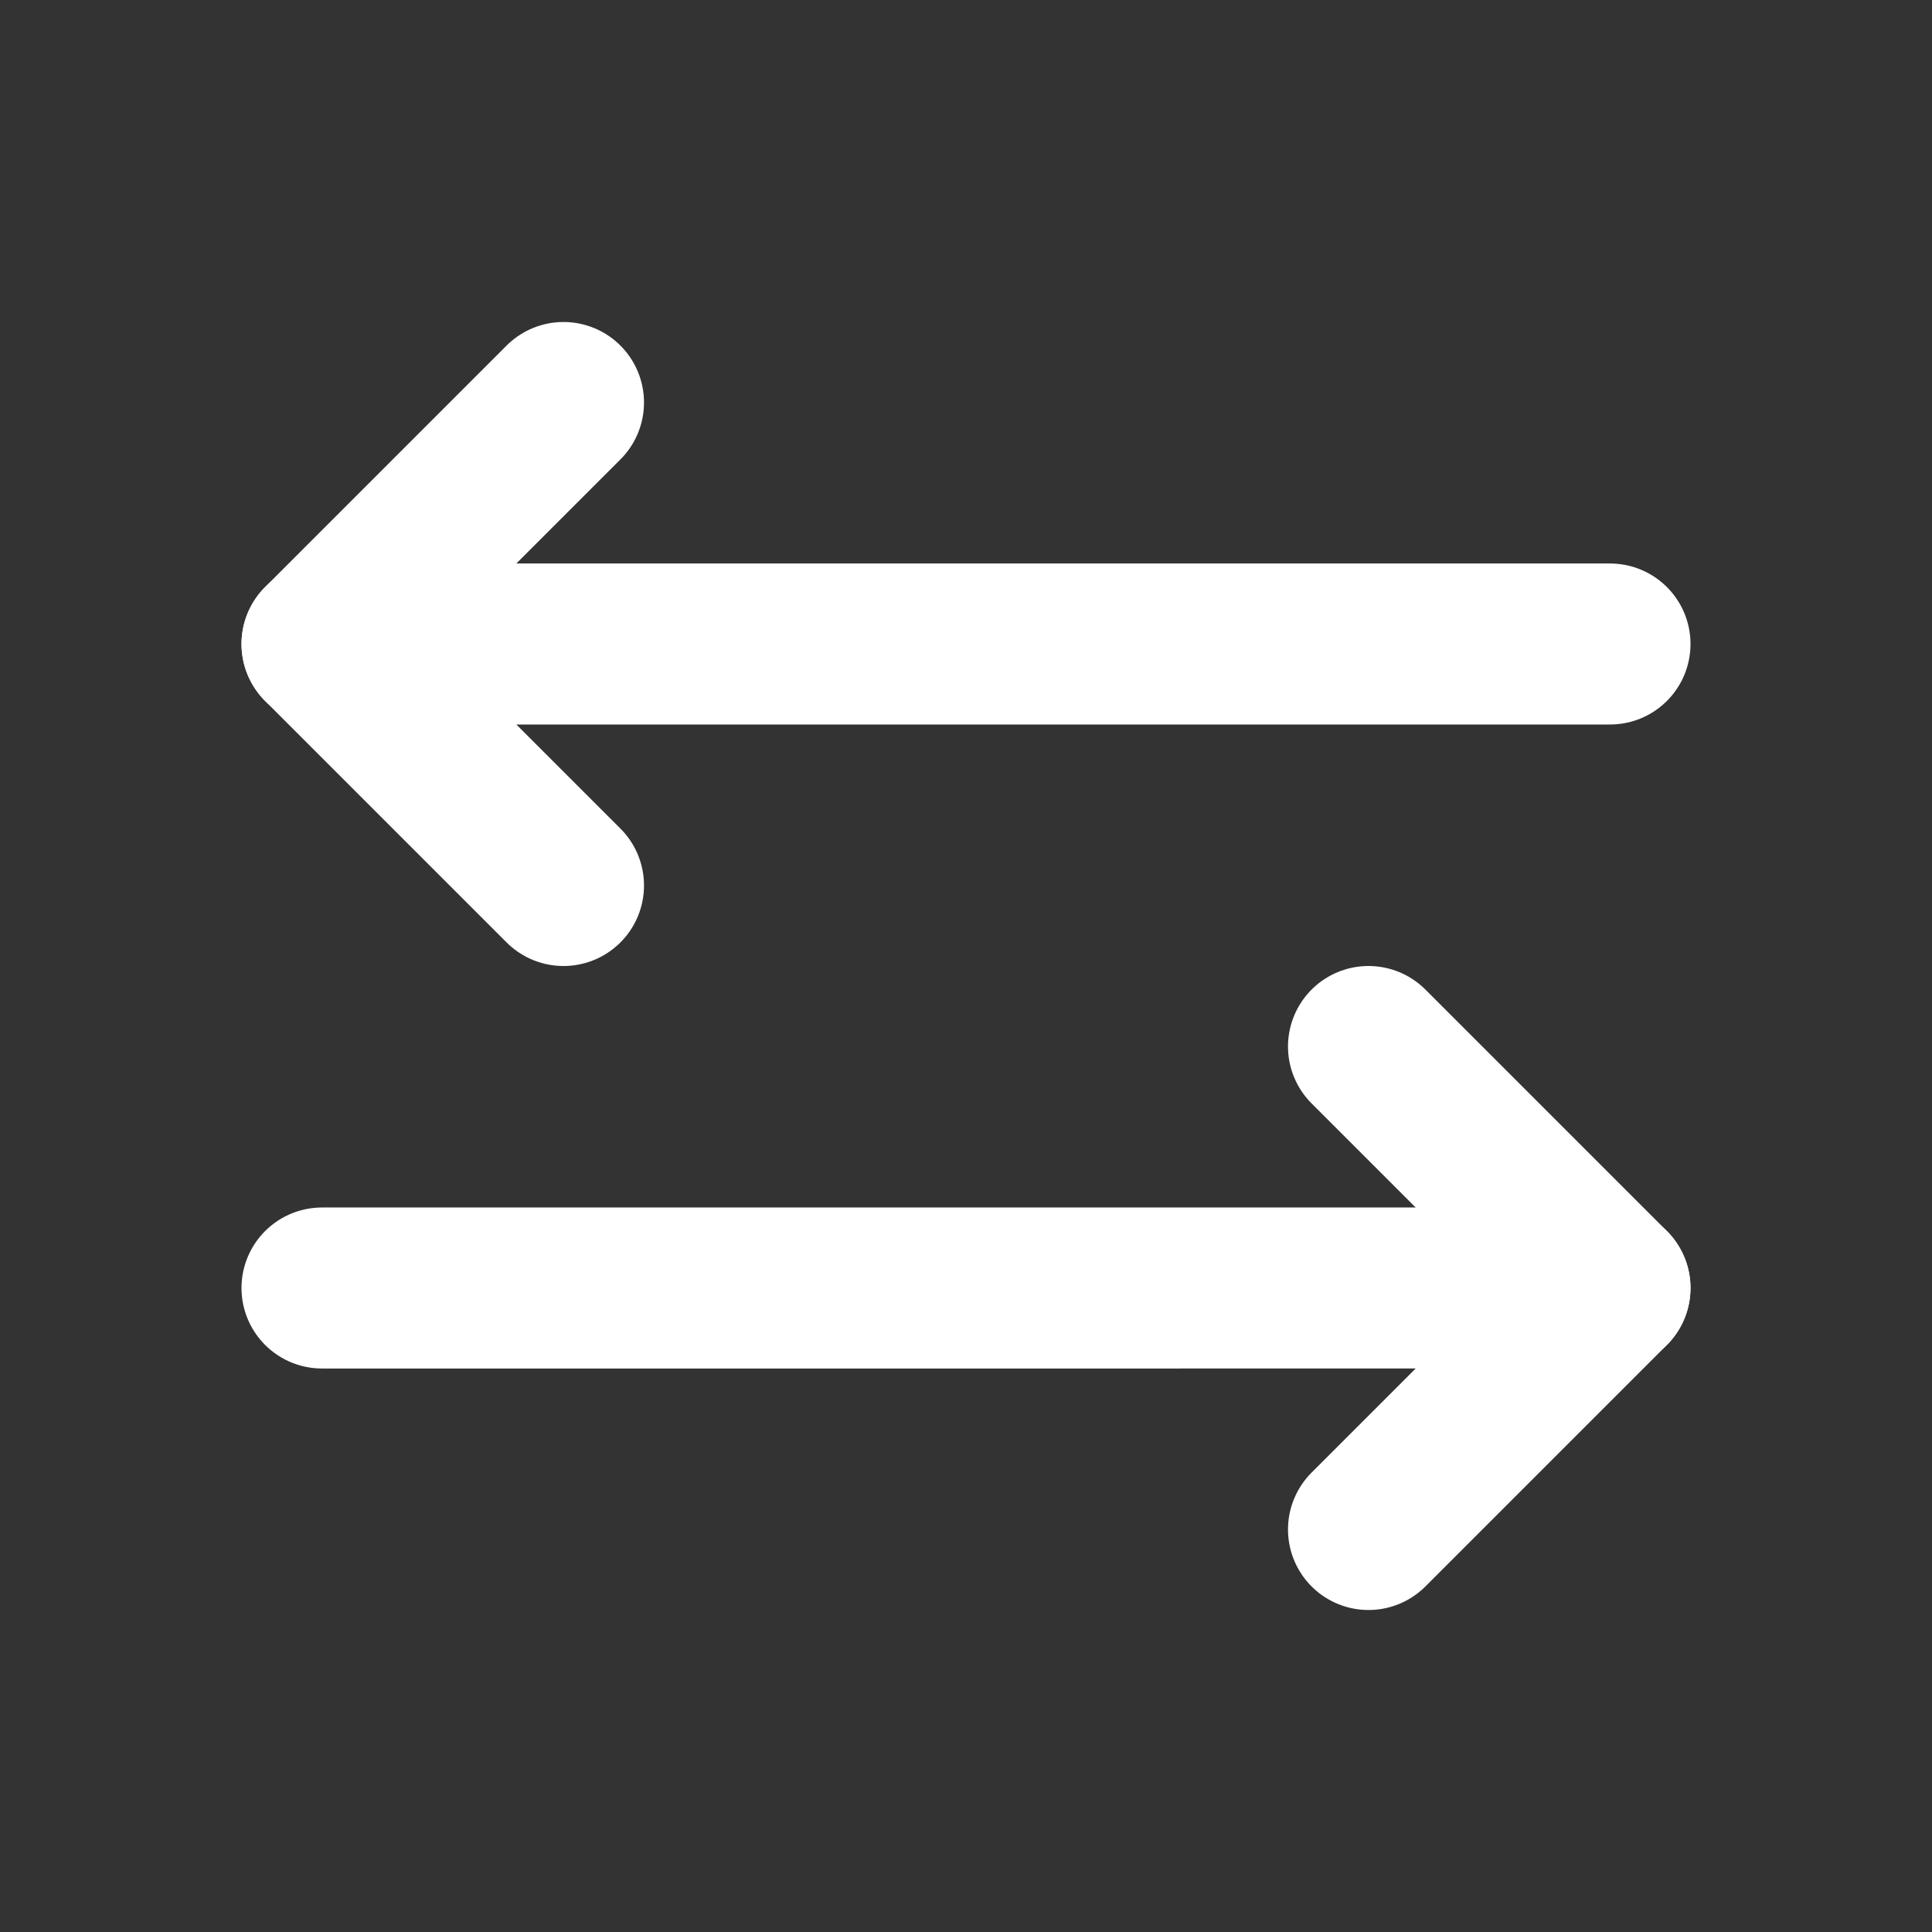
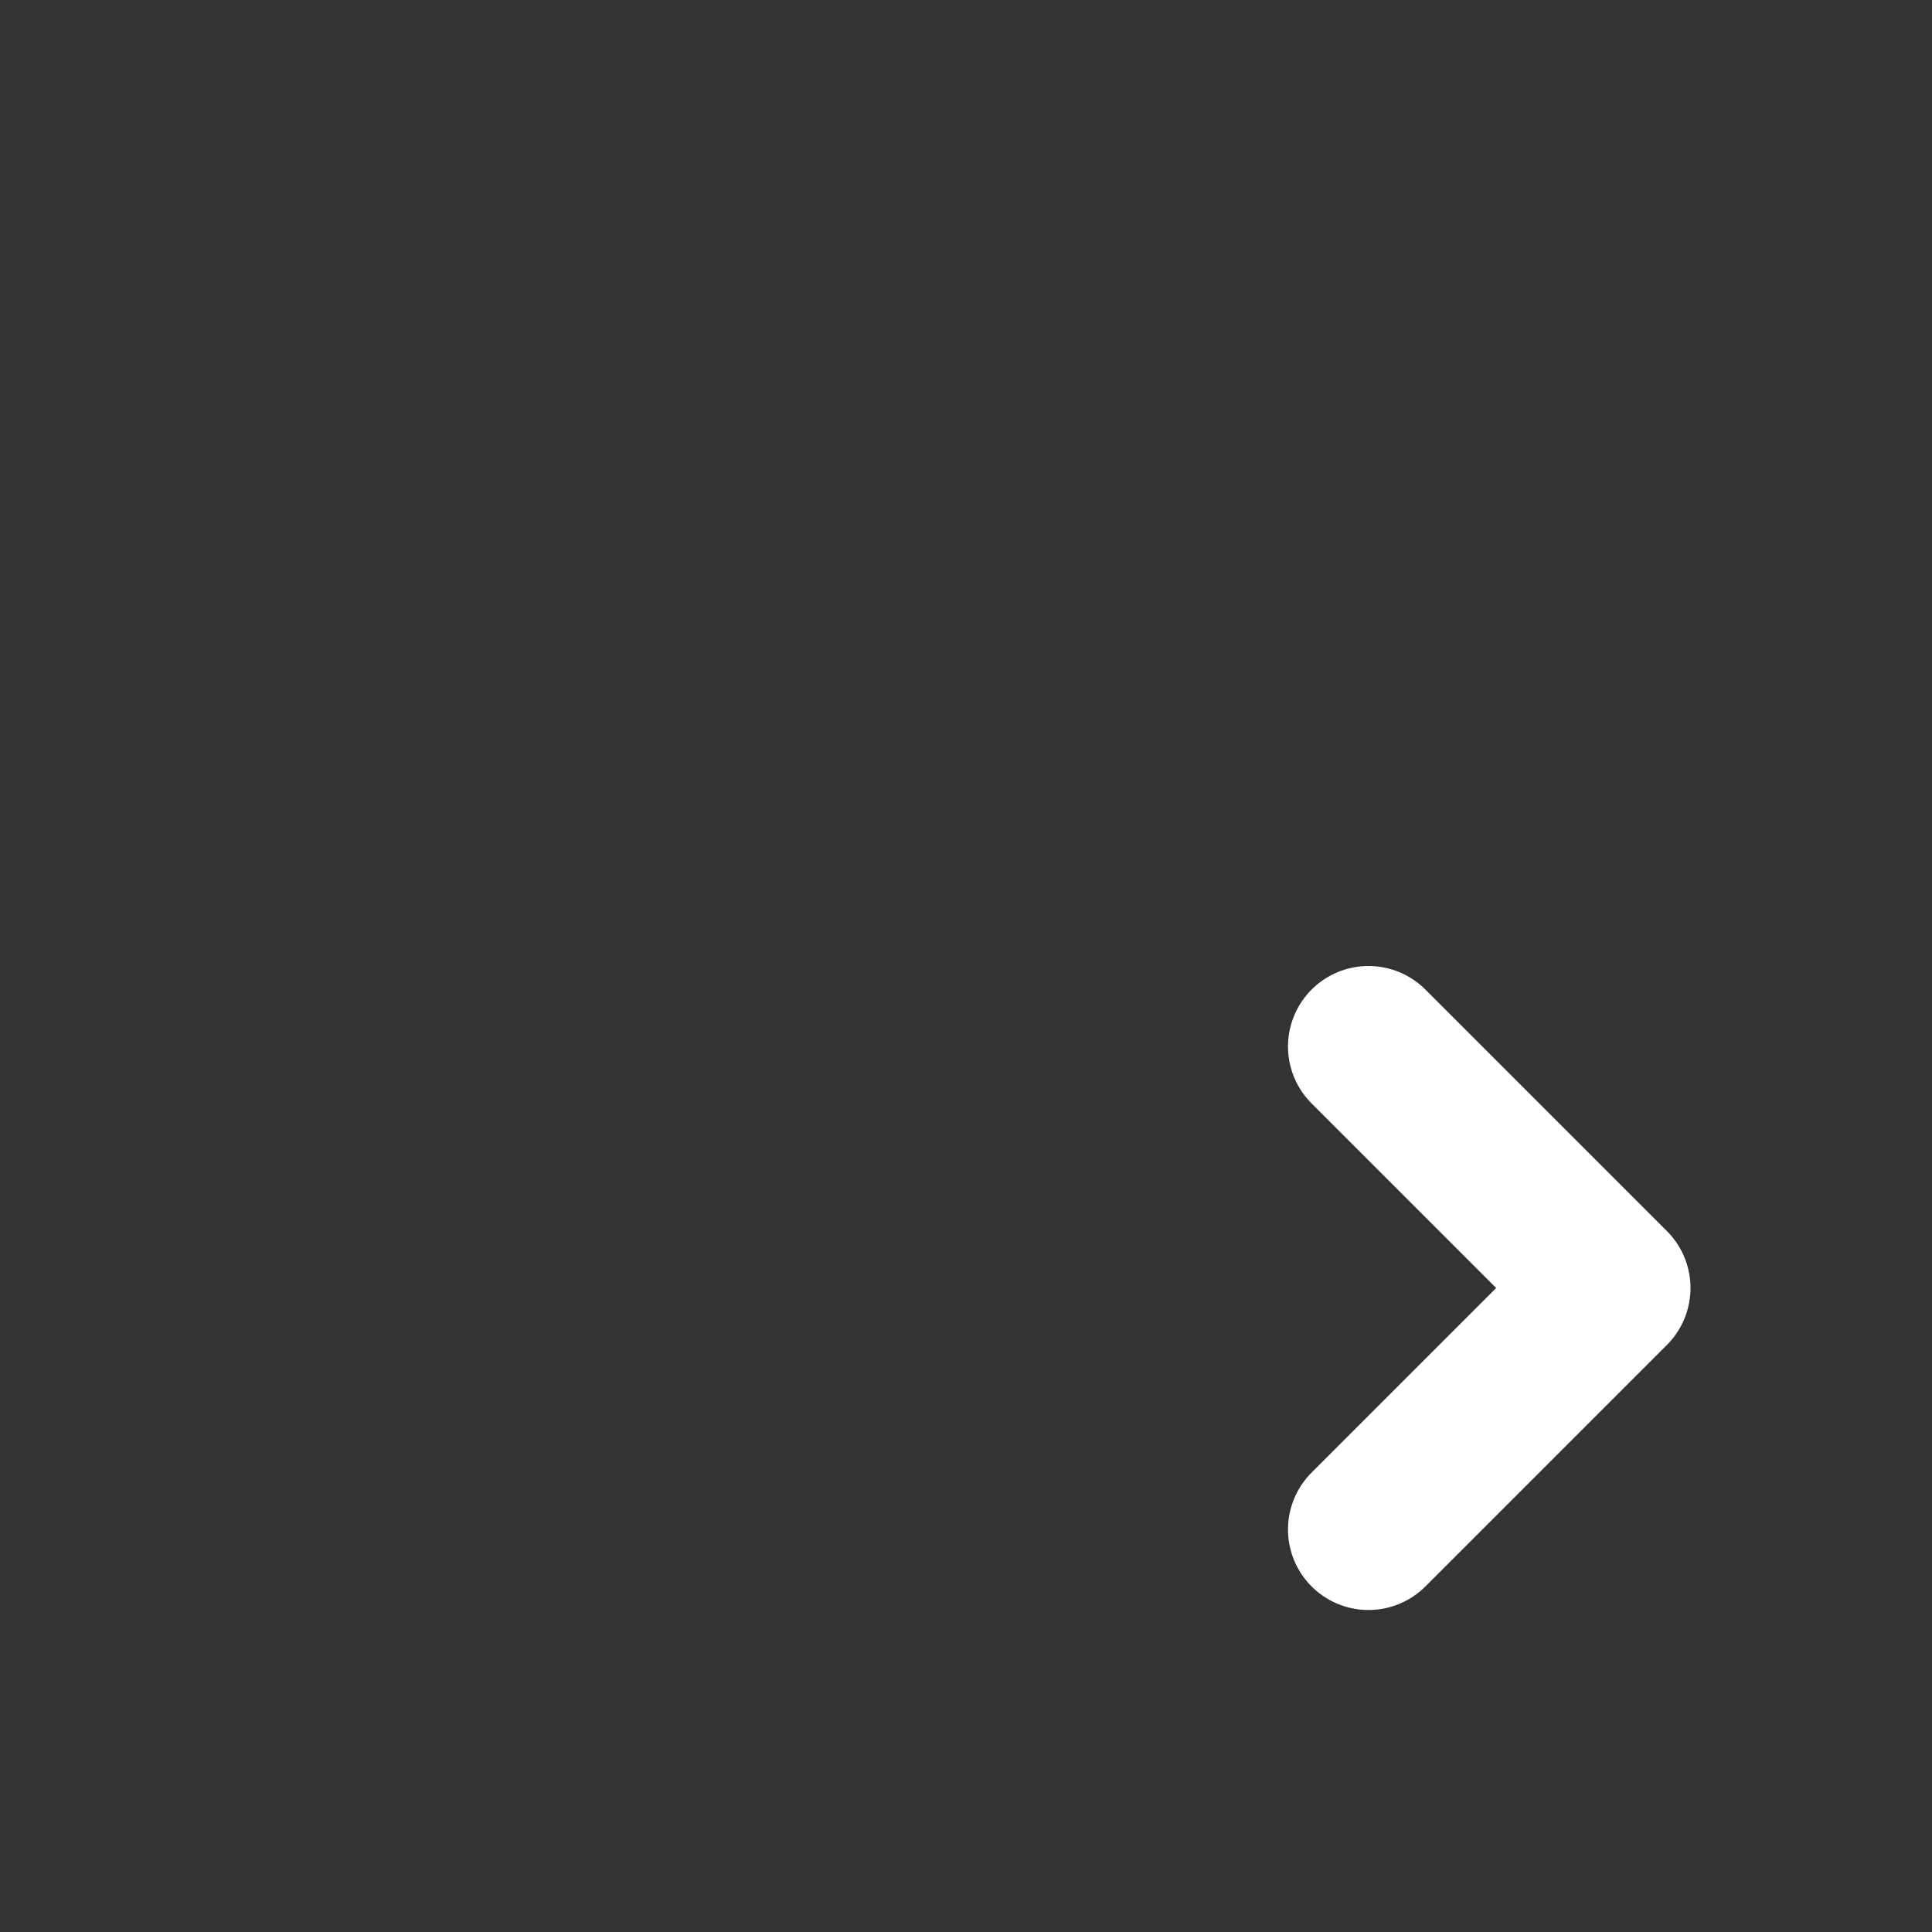
<svg xmlns="http://www.w3.org/2000/svg" fill="#000000" width="800px" height="800px" viewBox="0 0 24 24" id="left-right-arrow" data-name="Flat Line" class="icon flat-line">
  <rect x="0" y="0" width="24" height="24" fill="#333333" stroke="none" />
-   <polyline id="primary" points="7 5 4 8 7 11" style="fill: none; stroke: rgb(255, 255, 255); stroke-linecap: round; stroke-linejoin: round; stroke-width: 2;" />
  <polyline id="primary-2" data-name="primary" points="17 19 20 16 17 13" style="fill: none; stroke: rgb(255, 255, 255); stroke-linecap: round; stroke-linejoin: round; stroke-width: 2;" />
-   <path id="primary-3" data-name="primary" d="M4,8H20m0,8H4" style="fill: none; stroke: rgb(255, 255, 255); stroke-linecap: round; stroke-linejoin: round; stroke-width: 2;" />
</svg>